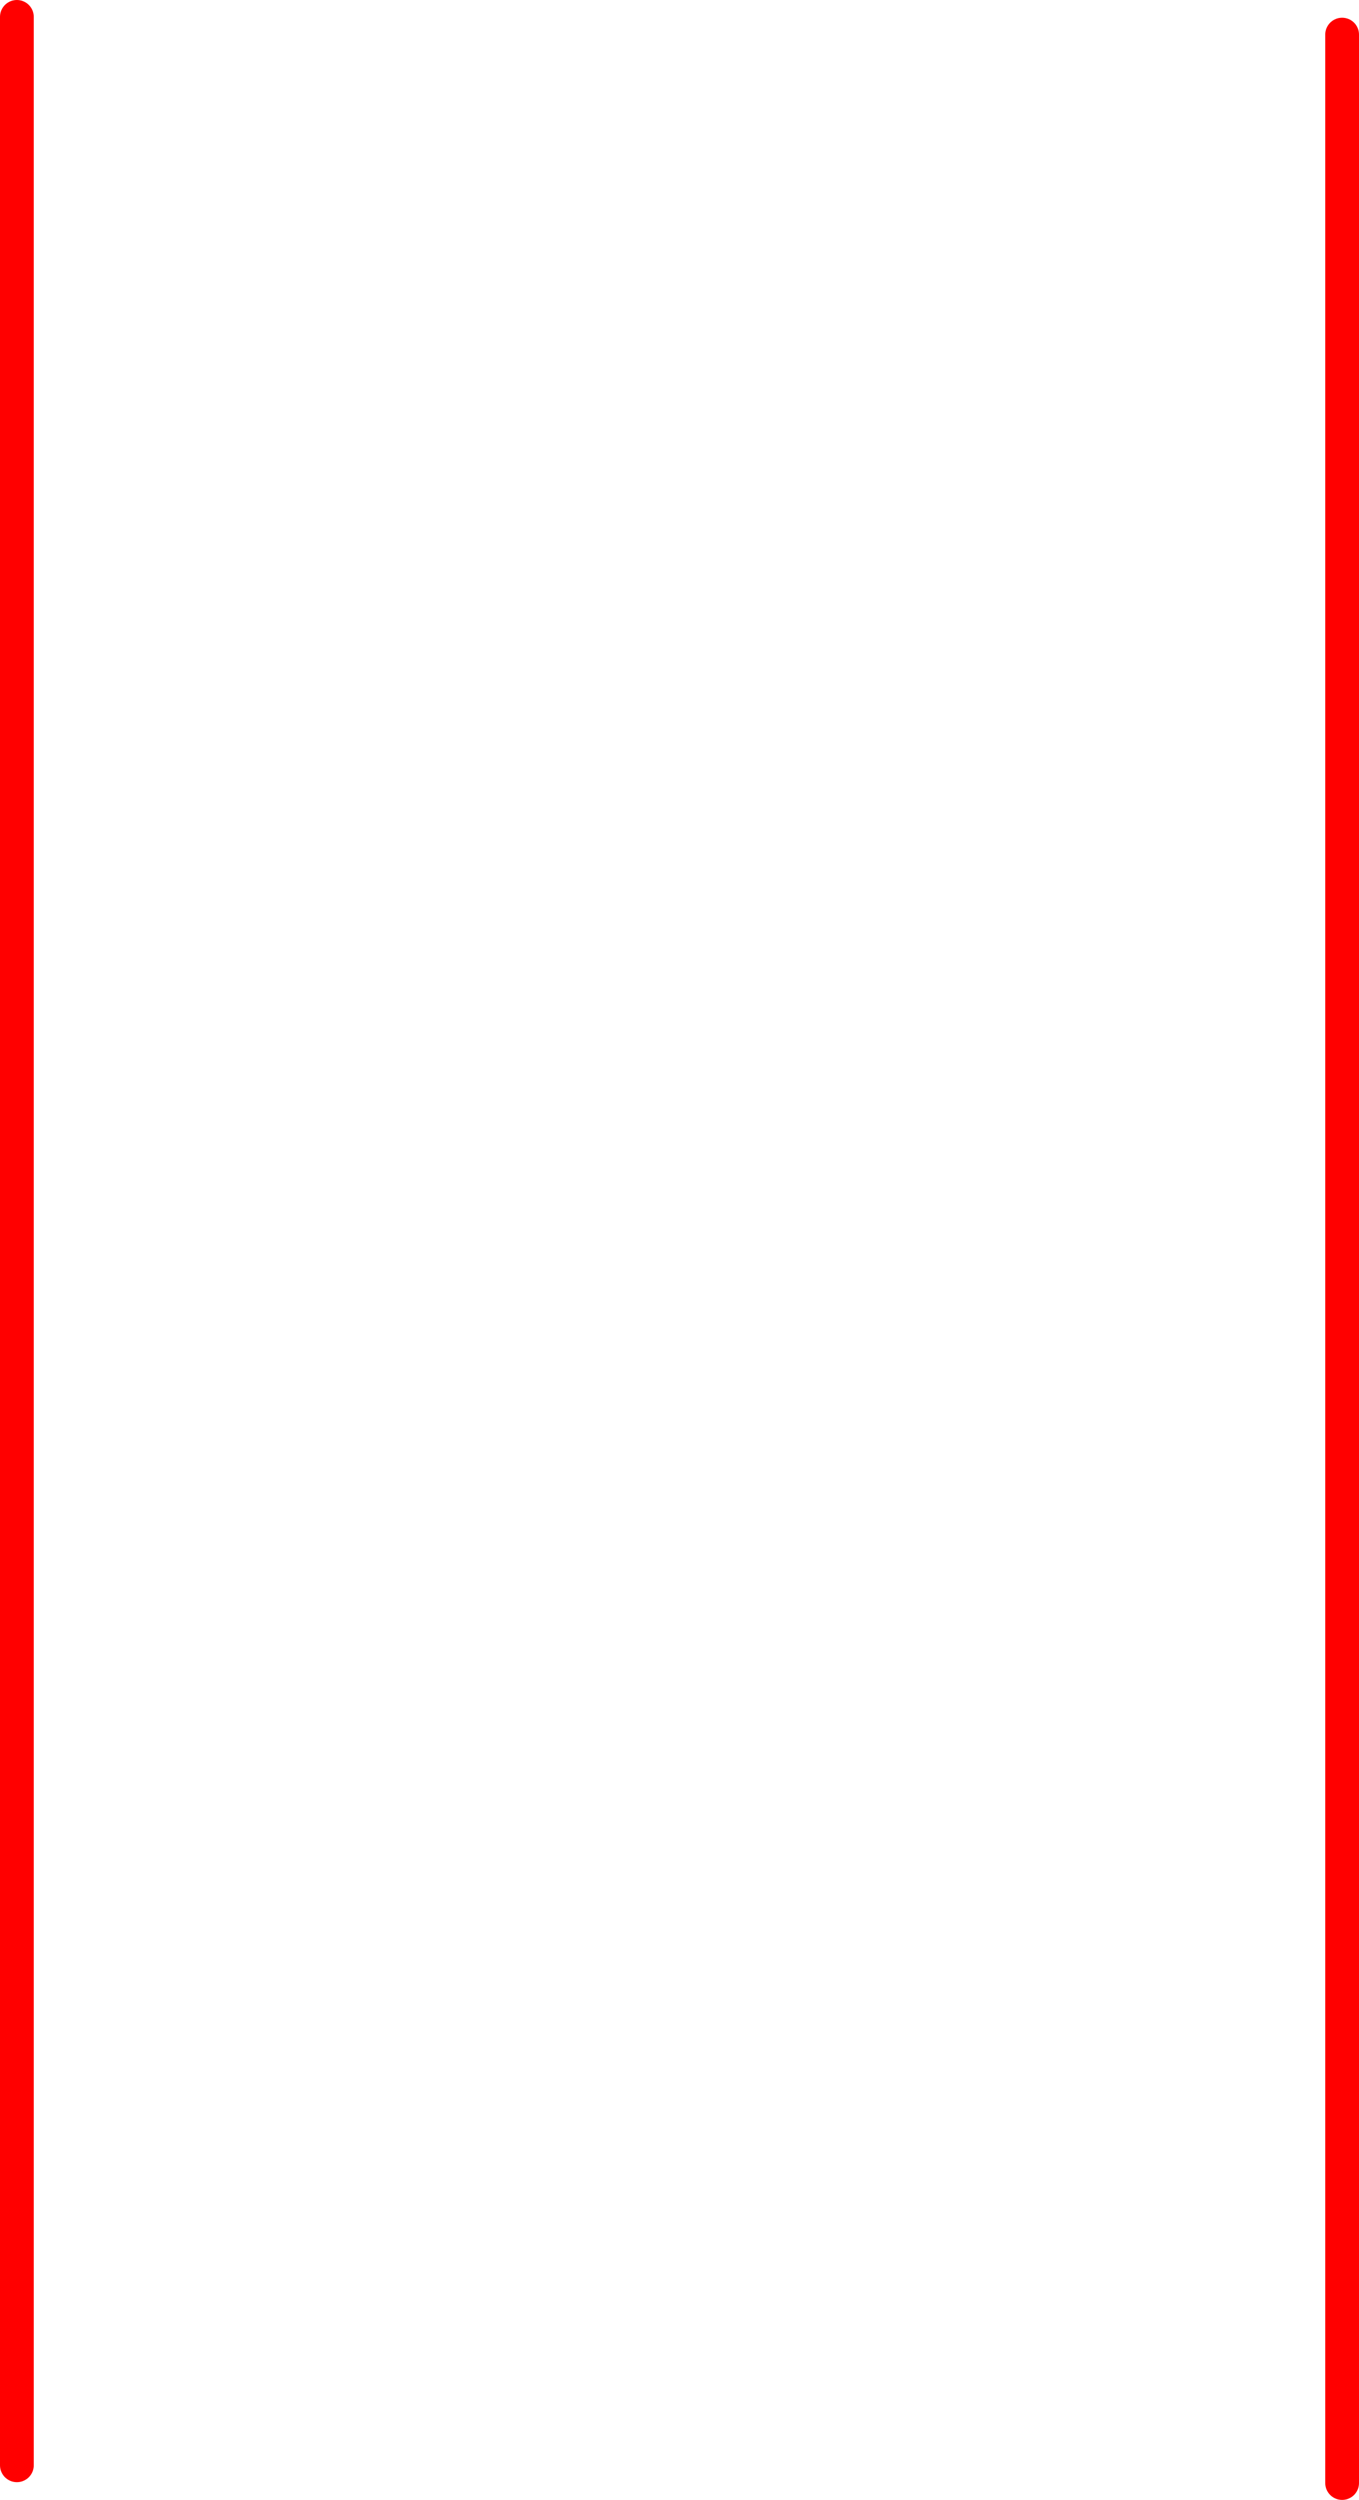
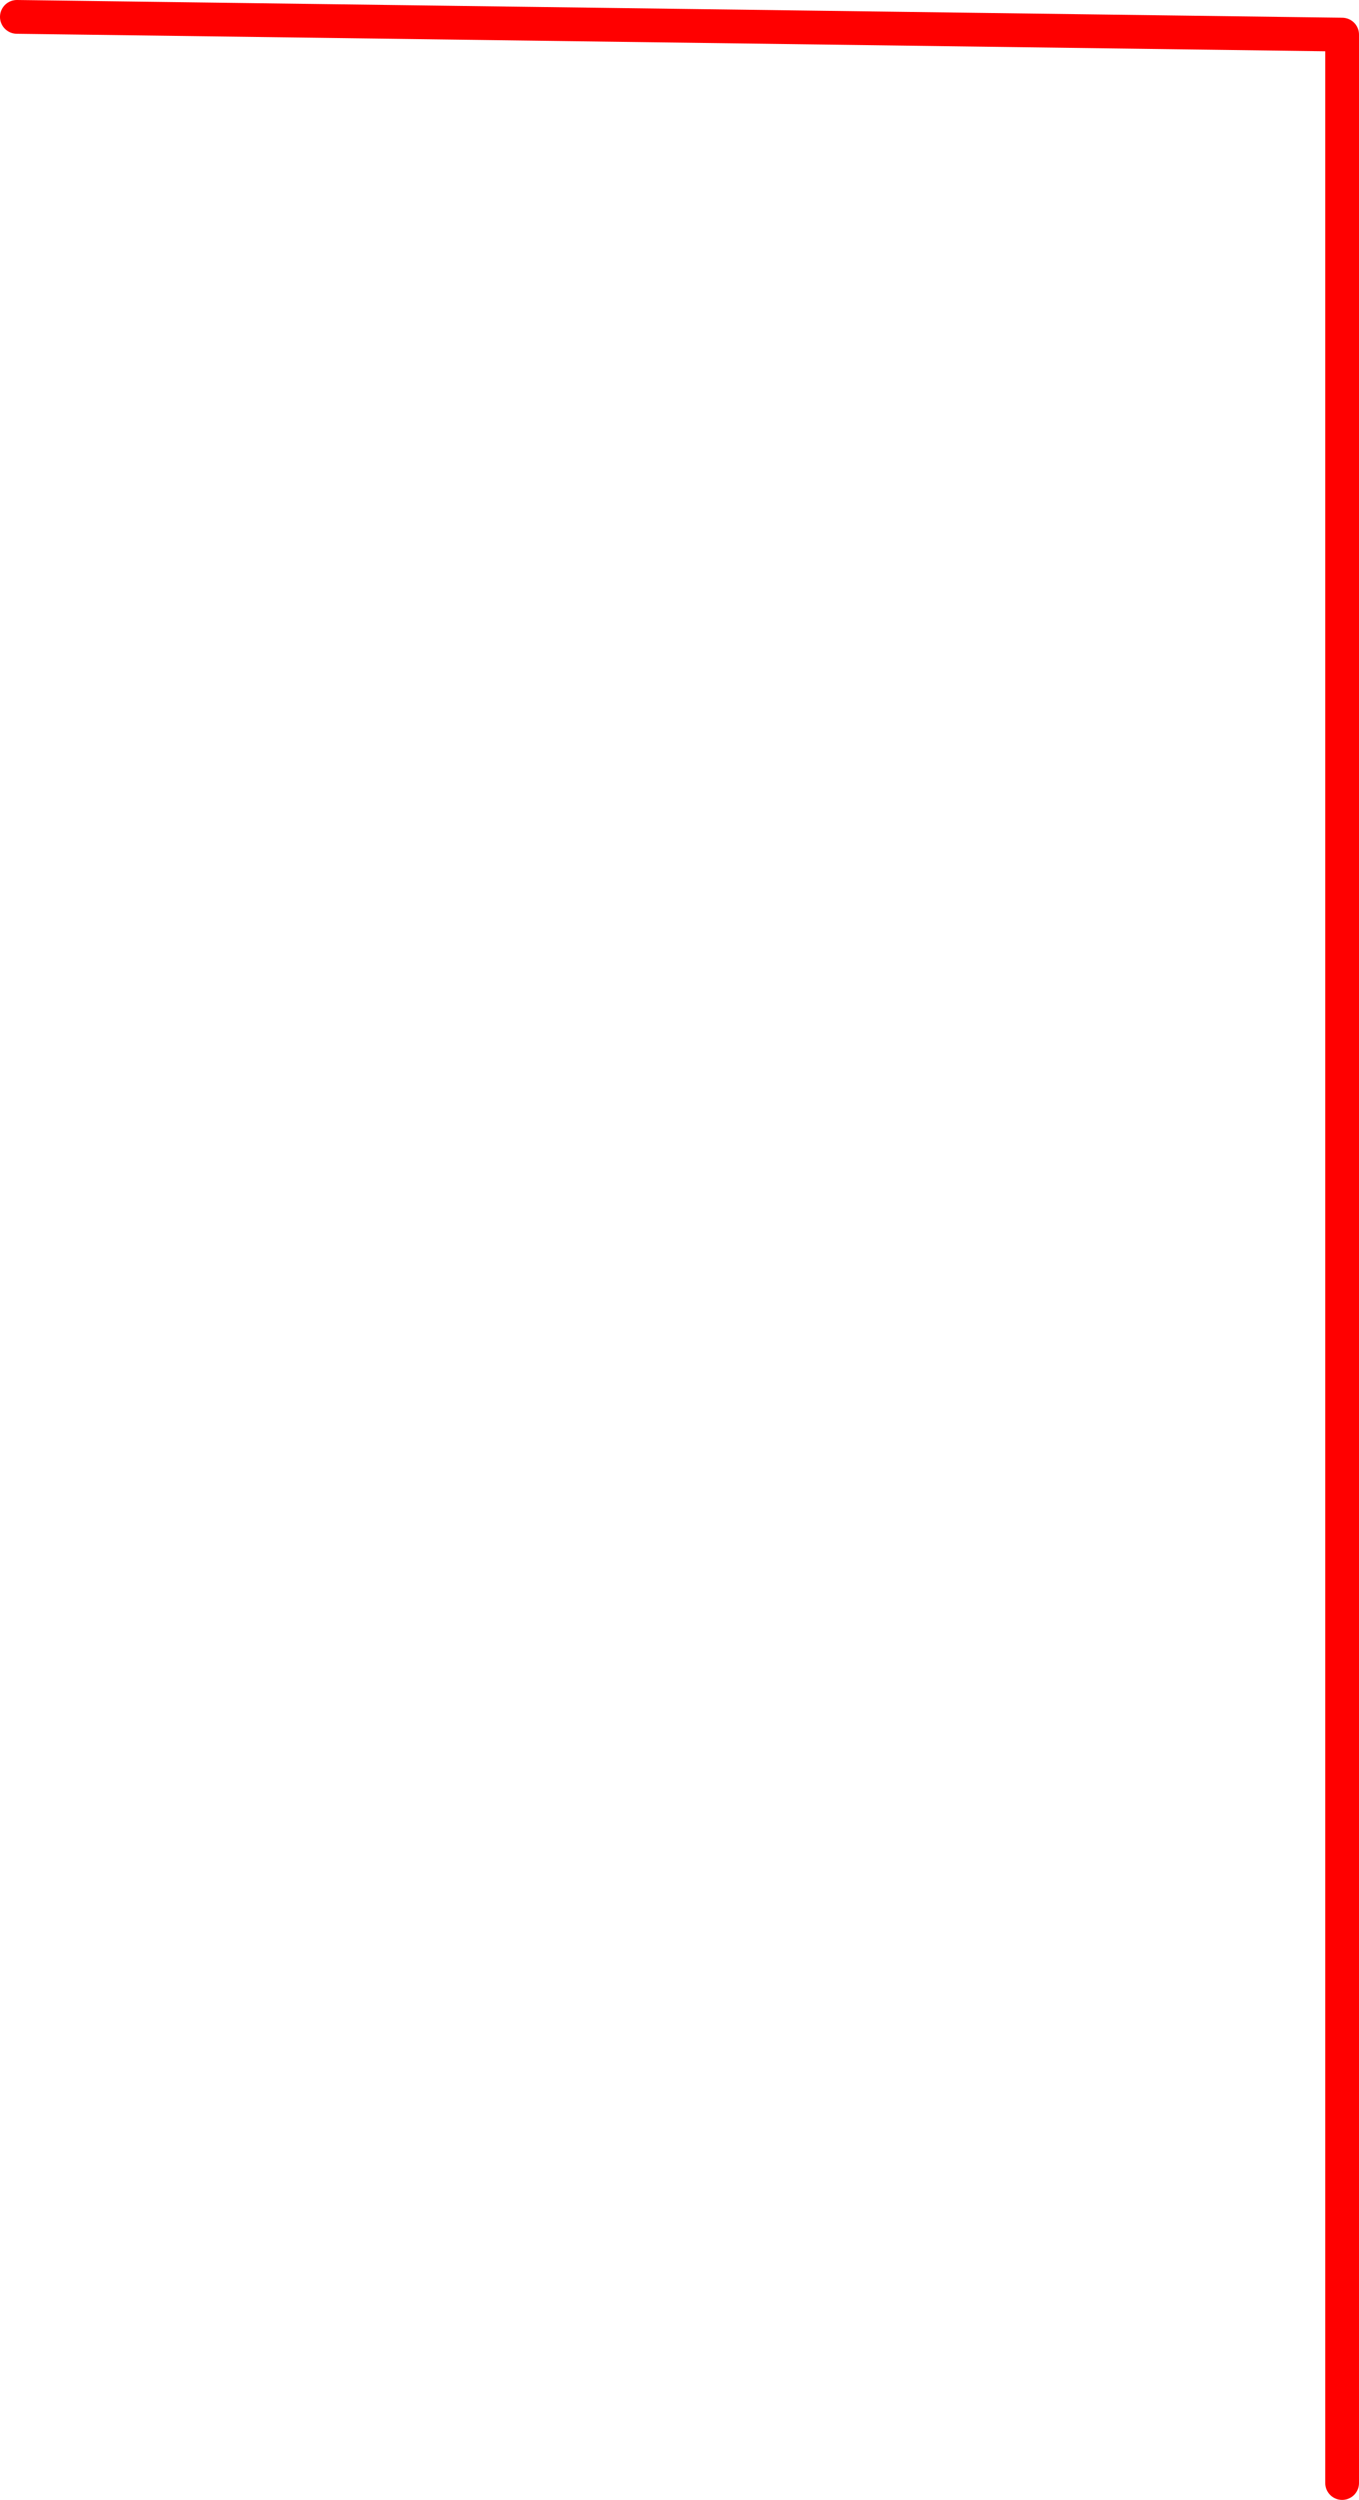
<svg xmlns="http://www.w3.org/2000/svg" height="148.05px" width="80.5px">
  <g transform="matrix(1.0, 0.0, 0.0, 1.0, 40.25, 74.0)">
-     <path d="M39.25 73.05 L39.25 -71.95 M-39.25 72.0 L-39.25 -73.0" fill="none" stroke="#ff0000" stroke-linecap="round" stroke-linejoin="round" stroke-width="2.0" />
+     <path d="M39.25 73.05 L39.25 -71.95 L-39.25 -73.0" fill="none" stroke="#ff0000" stroke-linecap="round" stroke-linejoin="round" stroke-width="2.0" />
  </g>
</svg>